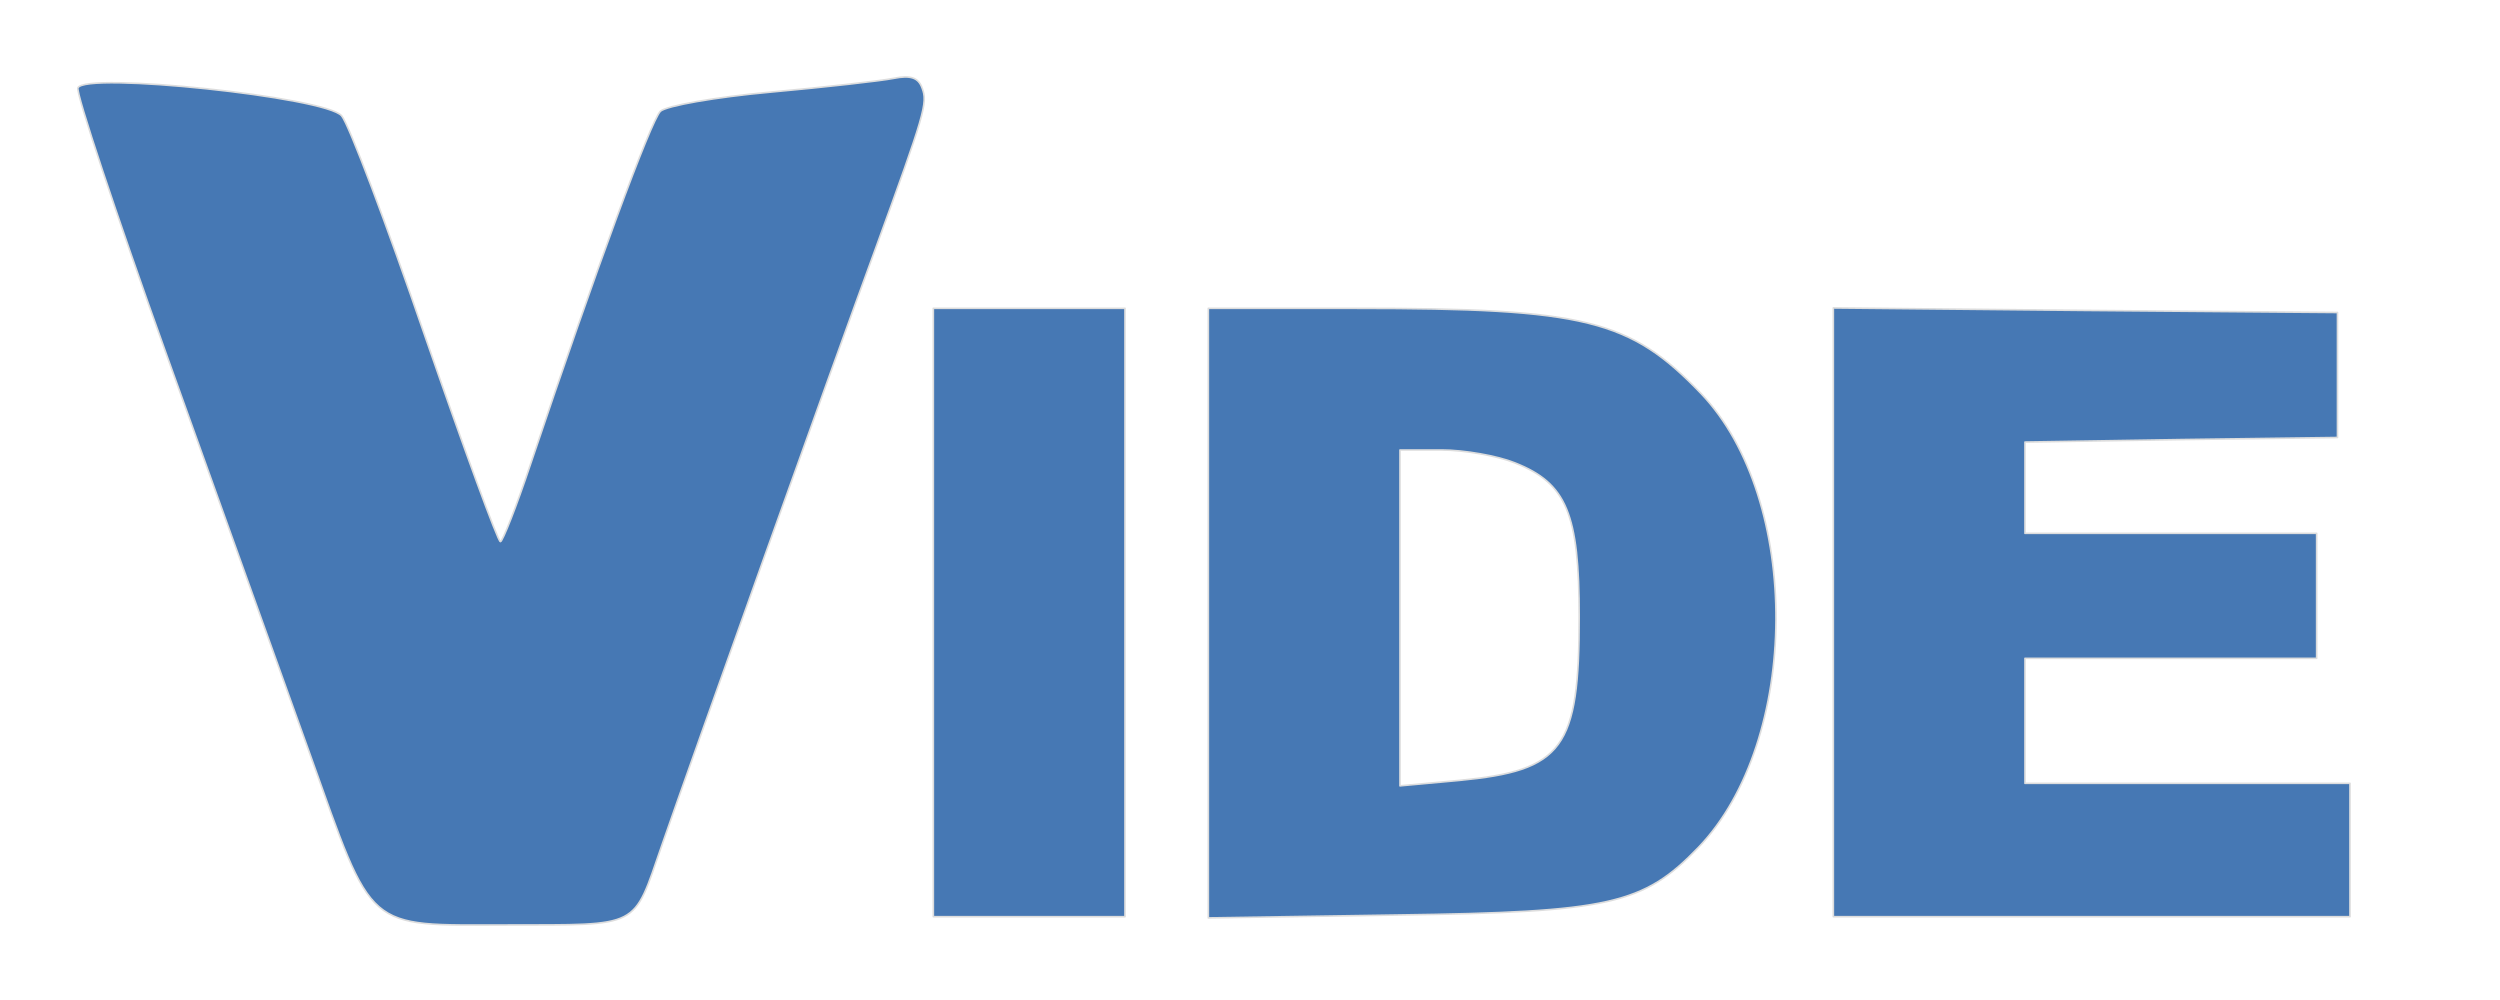
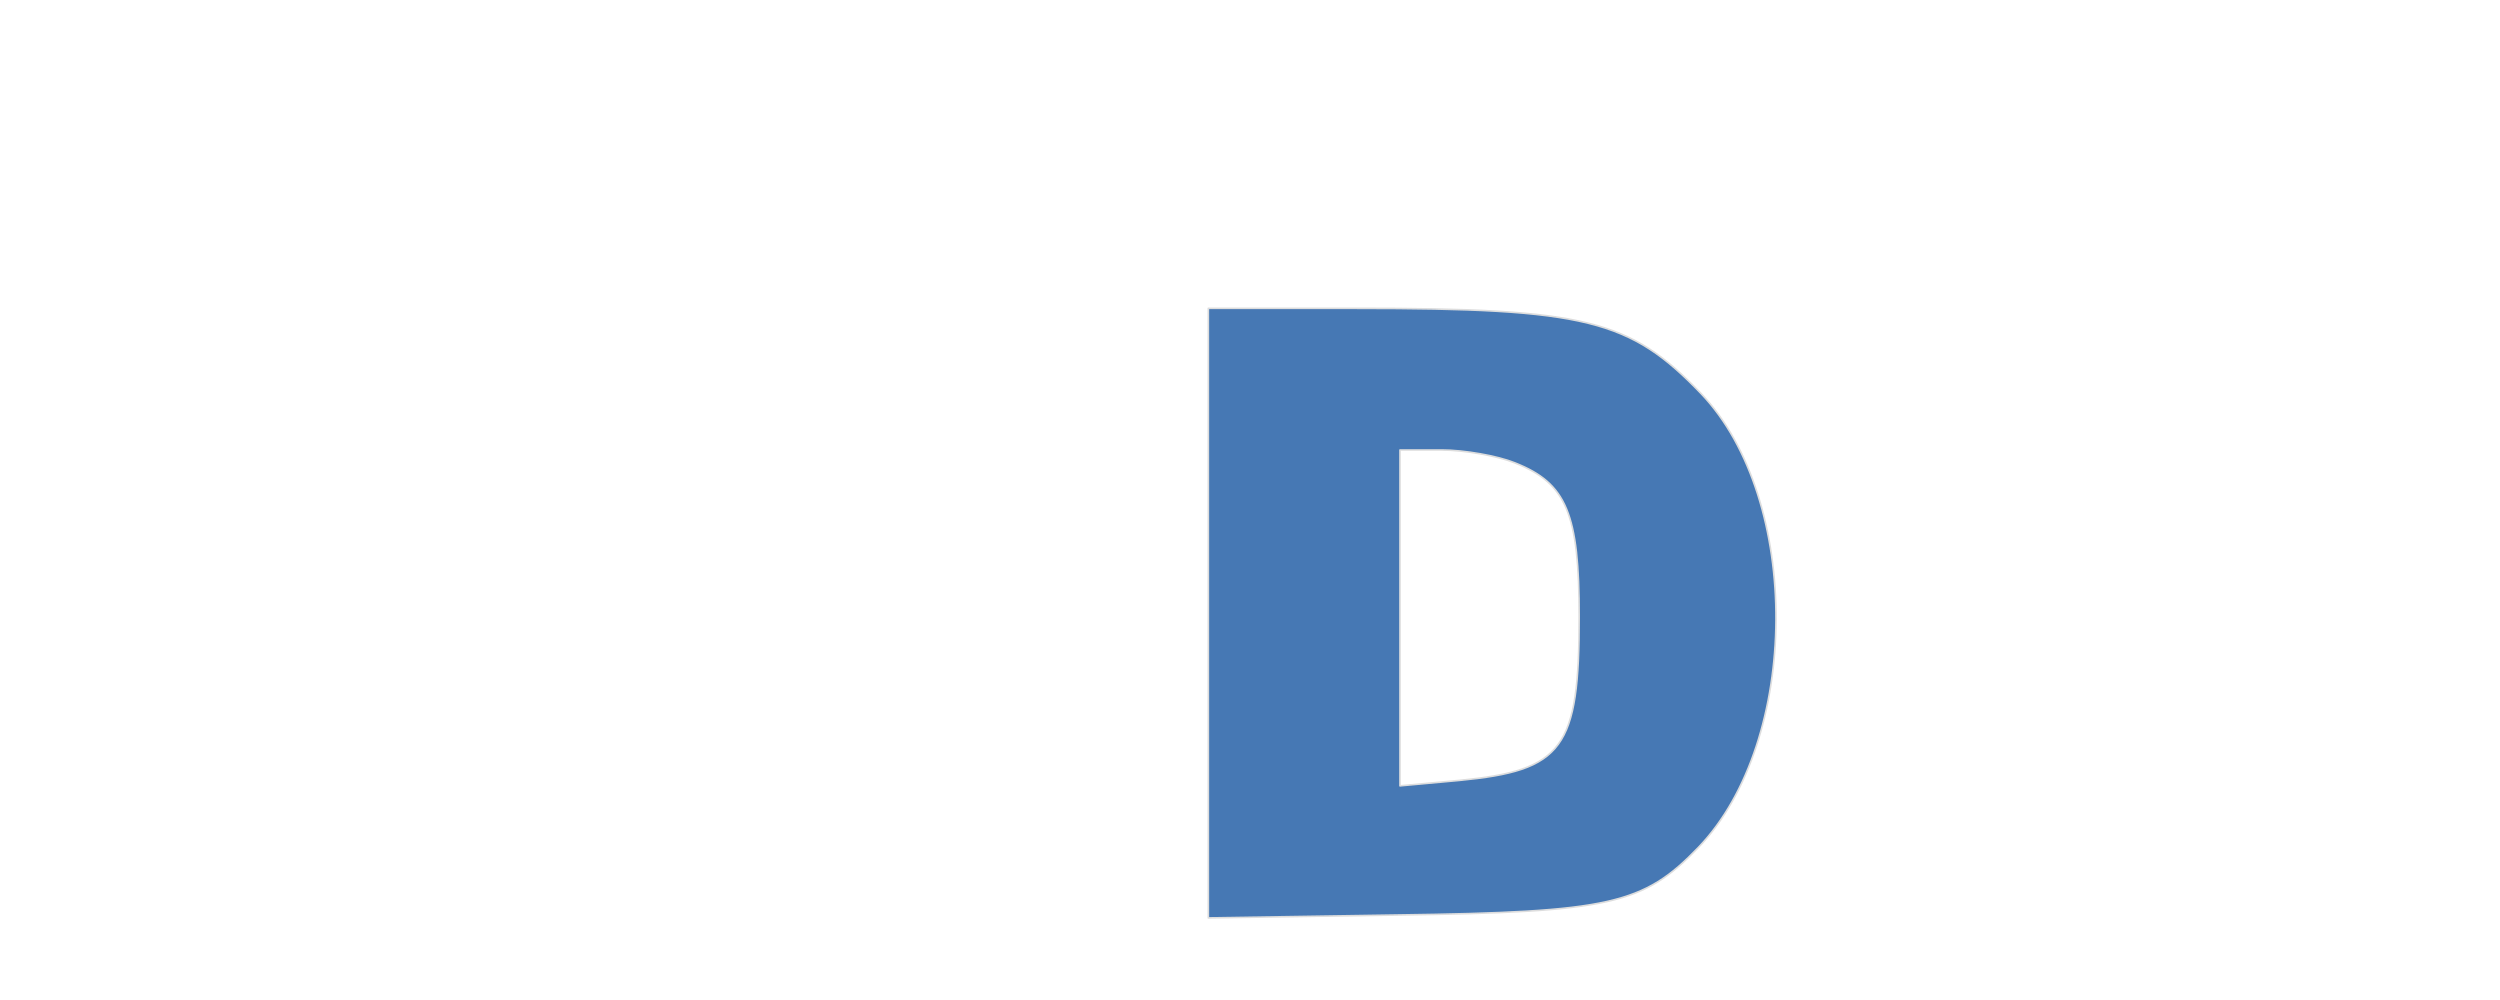
<svg xmlns="http://www.w3.org/2000/svg" version="1.0" width="300pt" height="120pt" viewBox="0 0 300 120" preserveAspectRatio="xMidYMid meet">
  <style>
path {
  fill: rgb(70, 120, 180);
  stroke: #ddd;
  stroke-width: 4px;
  straoke-dasharray: 2,2;
  stroke-linejoin: round;
}
</style>
  <g transform="translate(0,120) scale(0.05,-0.05)" fill="#000c1a" stroke="none">
-     <path d="M187 2189 c-5 -12 91 -301 213 -641 122 -340 277 -771 344 -958 154 -430 130 -410 473 -410 323 1 301 -11 371 190 69 199 408 1147 512 1430 120 329 127 353 113 389 -9 25 -28 31 -68 23 -30 -6 -163 -21 -295 -33 -133 -12 -251 -33 -265 -46 -23 -23 -153 -375 -312 -848 -34 -102 -67 -185 -72 -185 -6 0 -87 222 -181 493 -93 271 -183 509 -200 529 -37 45 -618 106 -633 67z" />
-     <path d="M2240 930 l0 -730 230 0 230 0 0 730 0 730 -230 0 -230 0 0 -730z" />
    <path d="M2900 929 l0 -732 455 7 c508 7 589 25 721 162 246 256 249 836 6 1090 -170 177 -276 204 -827 204 l-355 0 0 -731z m736 360 c124 -49 154 -122 154 -369 0 -317 -38 -369 -288 -393 l-142 -13 0 403 0 403 100 0 c54 0 134 -14 176 -31z" />
-     <path d="M4400 930 l0 -730 620 0 620 0 0 160 0 160 -390 0 -390 0 0 150 0 150 350 0 350 0 0 150 0 150 -350 0 -350 0 0 110 0 109 375 6 375 5 0 150 0 150 -605 5 -605 6 0 -731z" />
  </g>
</svg>